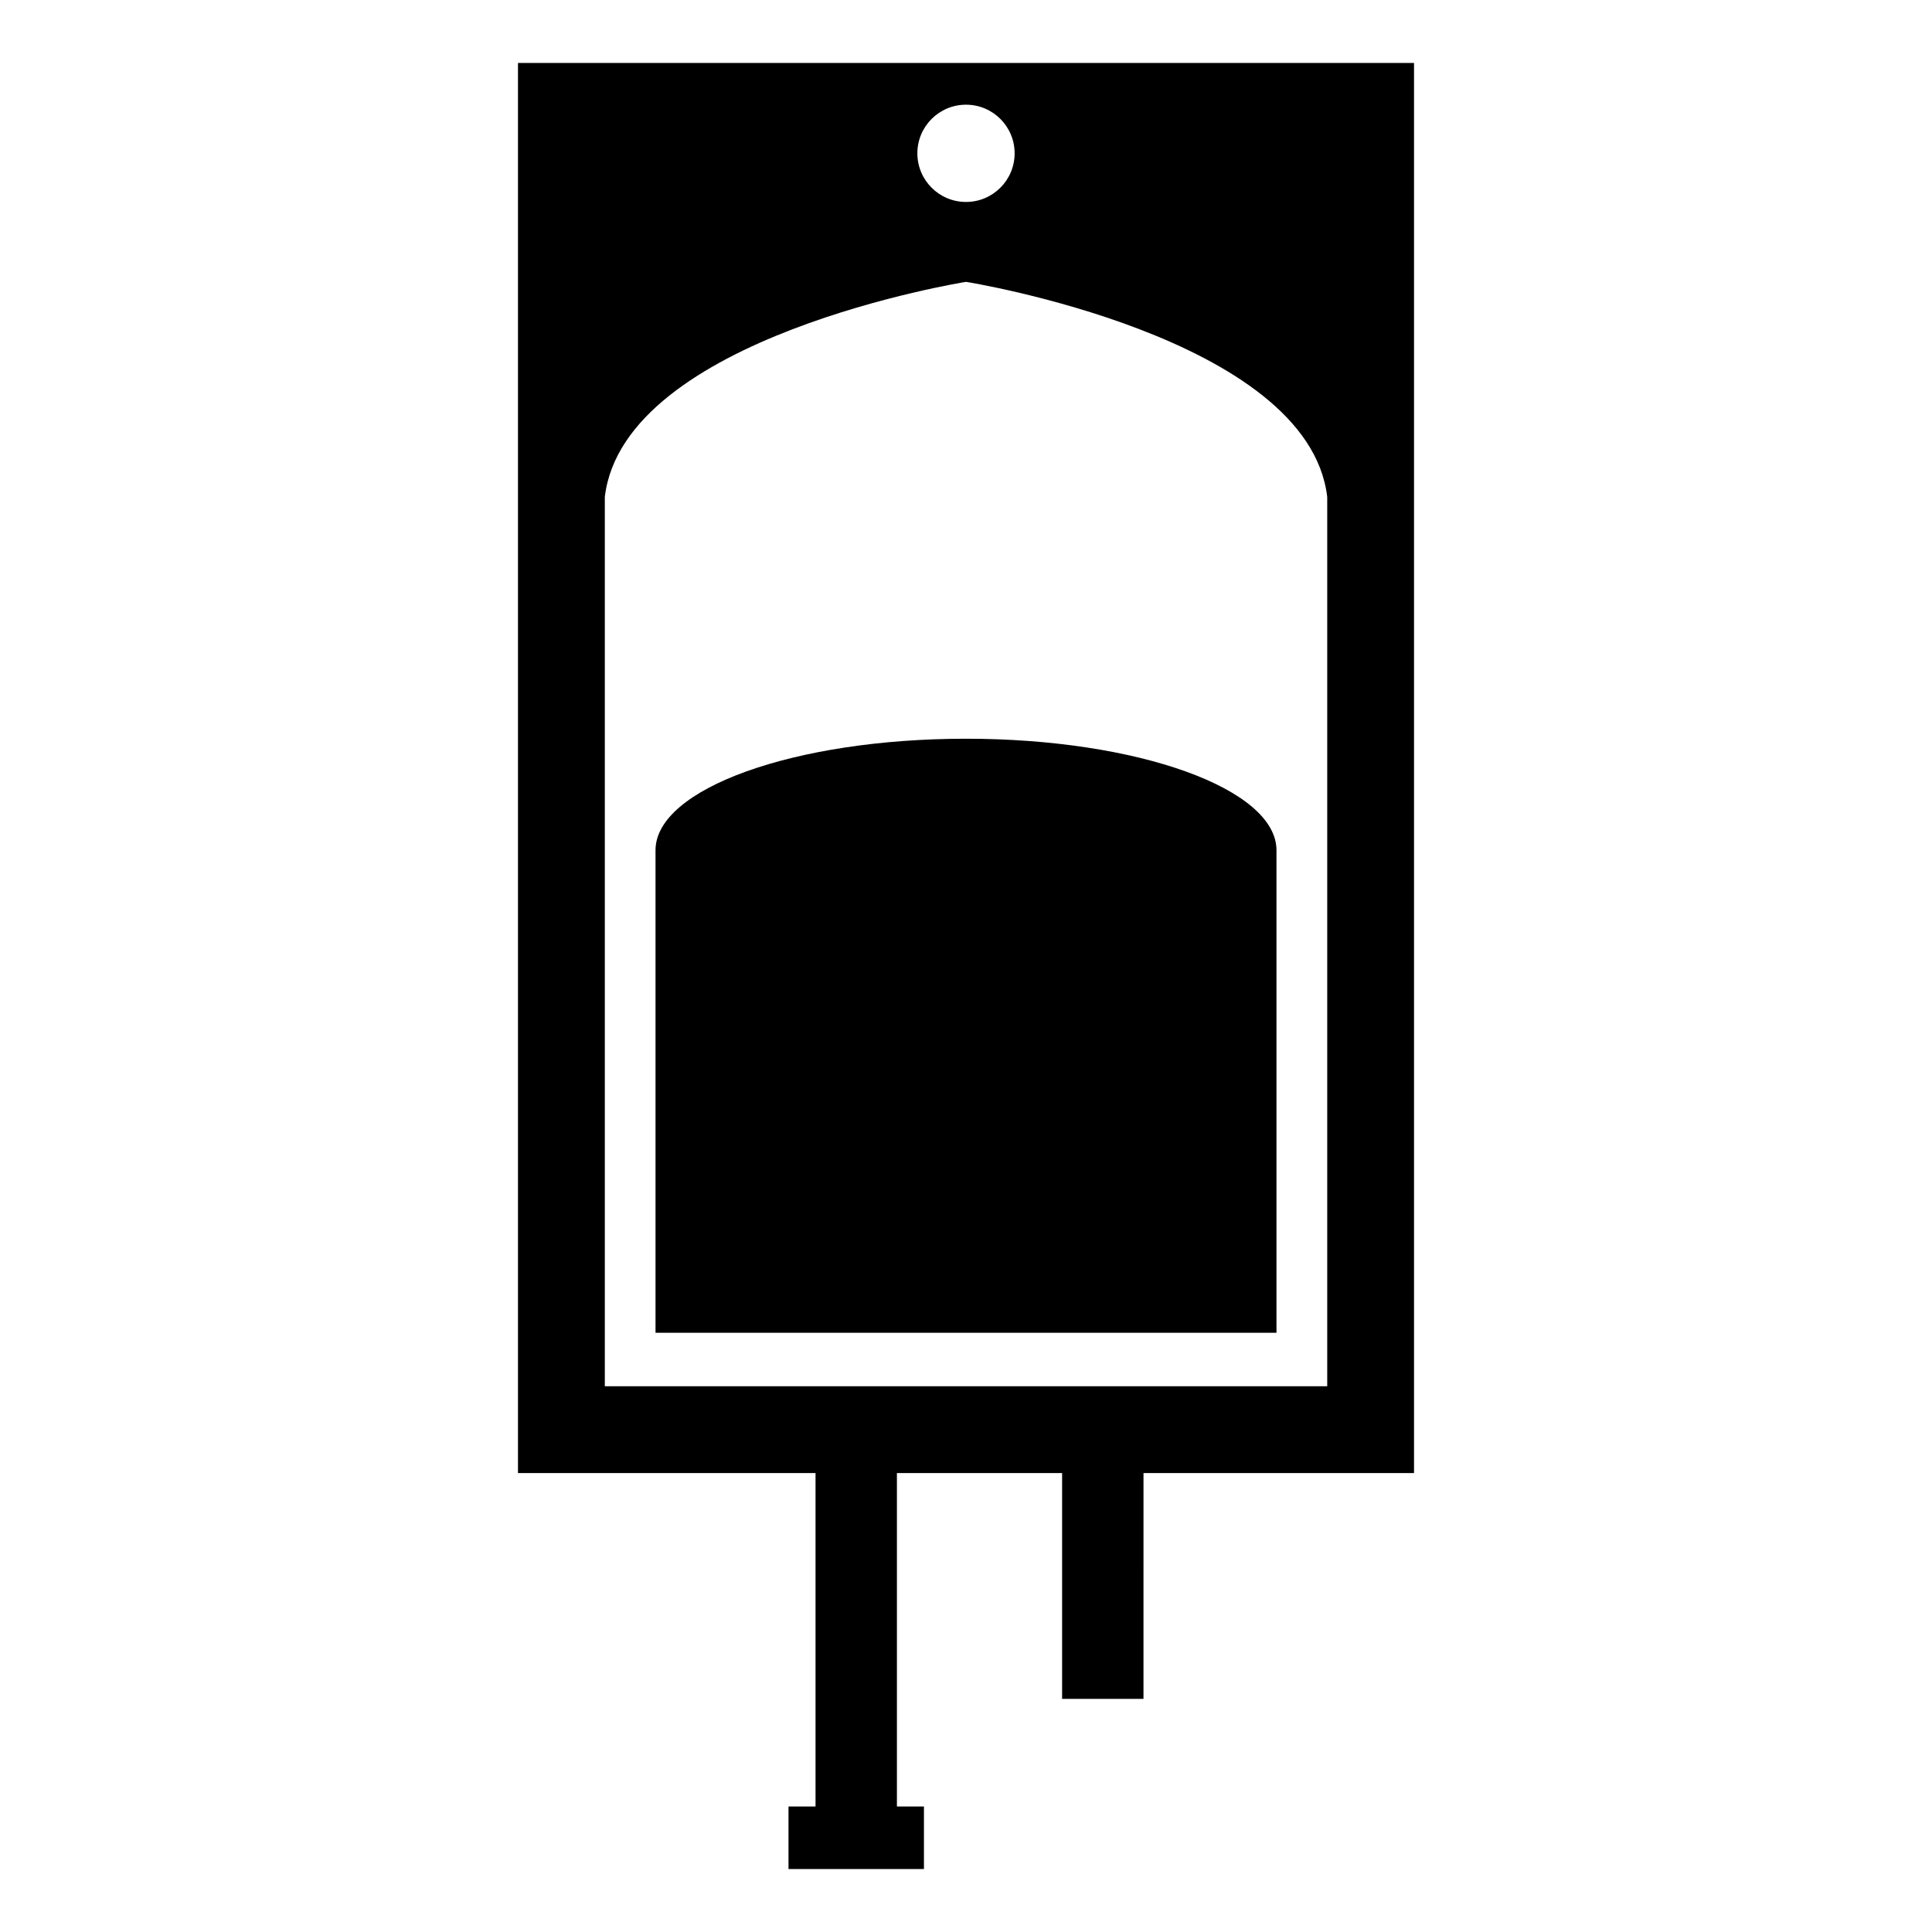
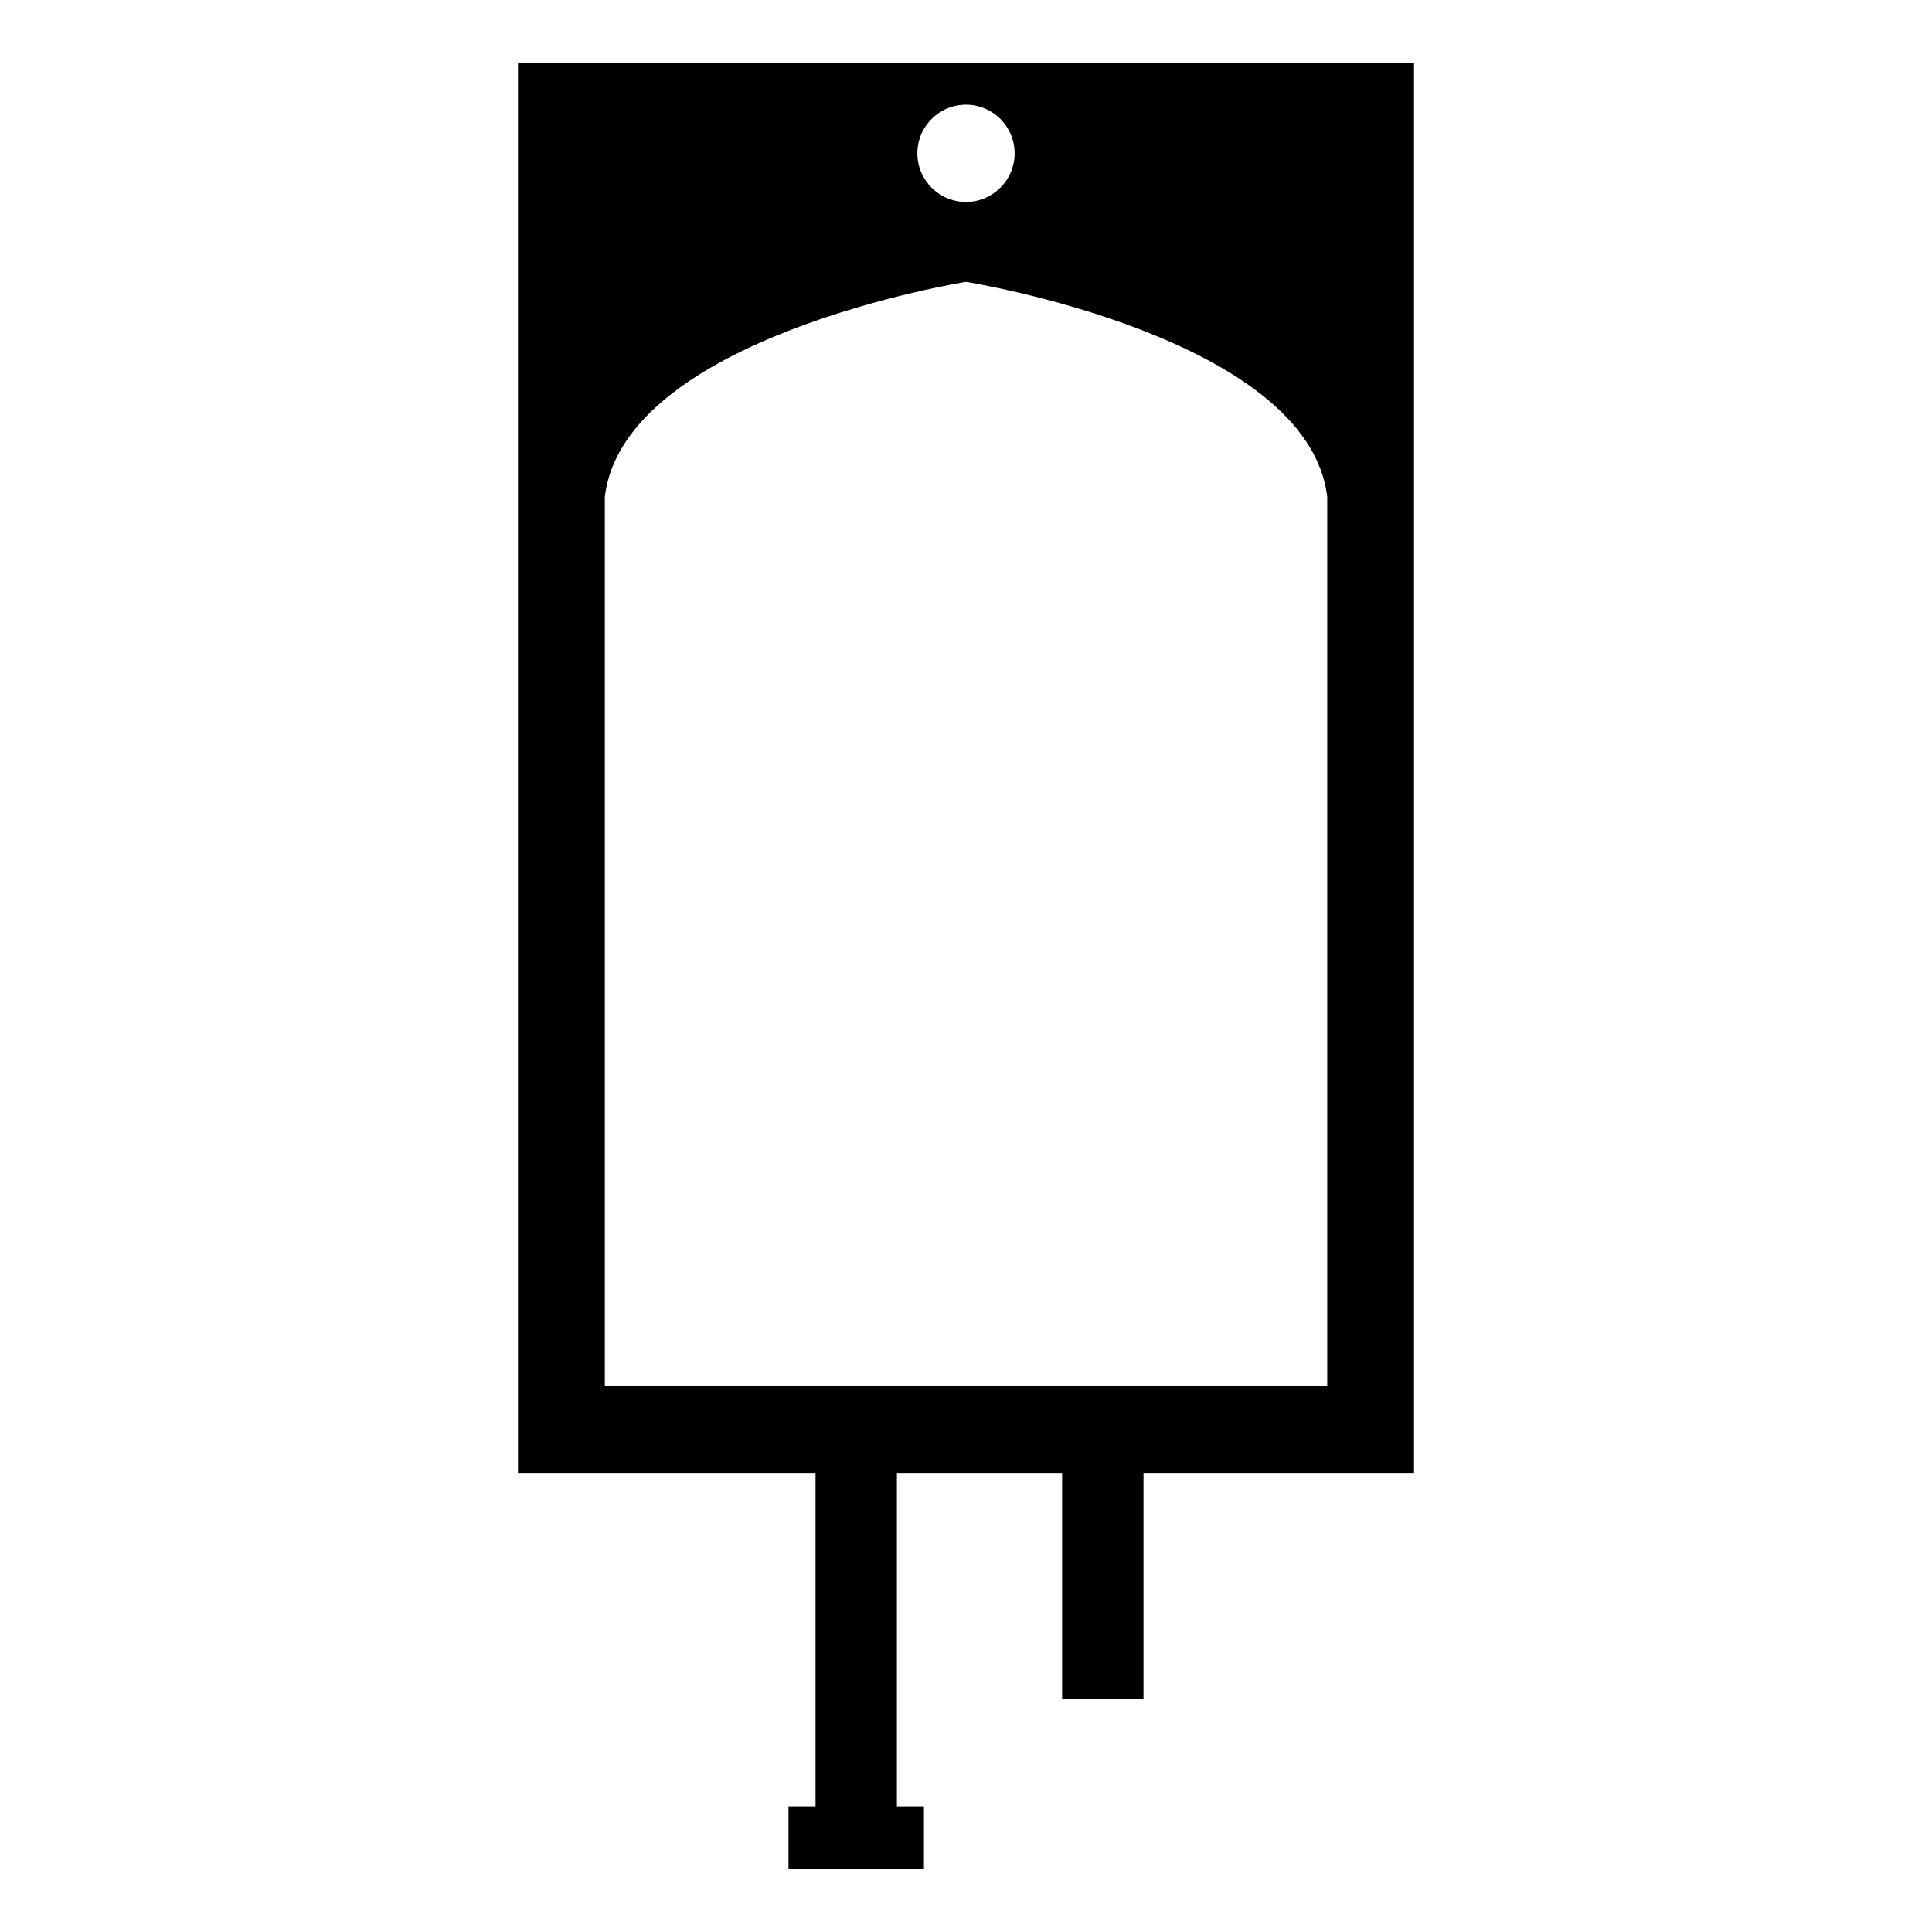
<svg xmlns="http://www.w3.org/2000/svg" fill="#000000" width="800px" height="800px" version="1.1" viewBox="144 144 512 512">
  <g>
    <path d="m518.73 160.69h-237.46v373.68l78.855 0.004v88.367h-7.164v16.57h35.895v-16.566h-7.164v-88.367h43.777v59.836h21.566l0.004-59.836h71.691v-373.69zm-118.73 11.055c7.113 0 12.887 5.769 12.887 12.887 0 7.113-5.773 12.887-12.887 12.887-7.117 0-12.887-5.773-12.887-12.887-0.004-7.117 5.766-12.887 12.887-12.887zm95.723 339.63h-191.44v-235.69c5.039-42.5 95.723-56.992 95.723-56.992s90.688 14.488 95.723 56.992v235.69z" />
-     <path d="m400 339.77c-45.445 0-82.281 13.23-82.281 29.555v127.88h164.56v-127.88c0-16.324-36.84-29.555-82.281-29.555z" />
  </g>
</svg>